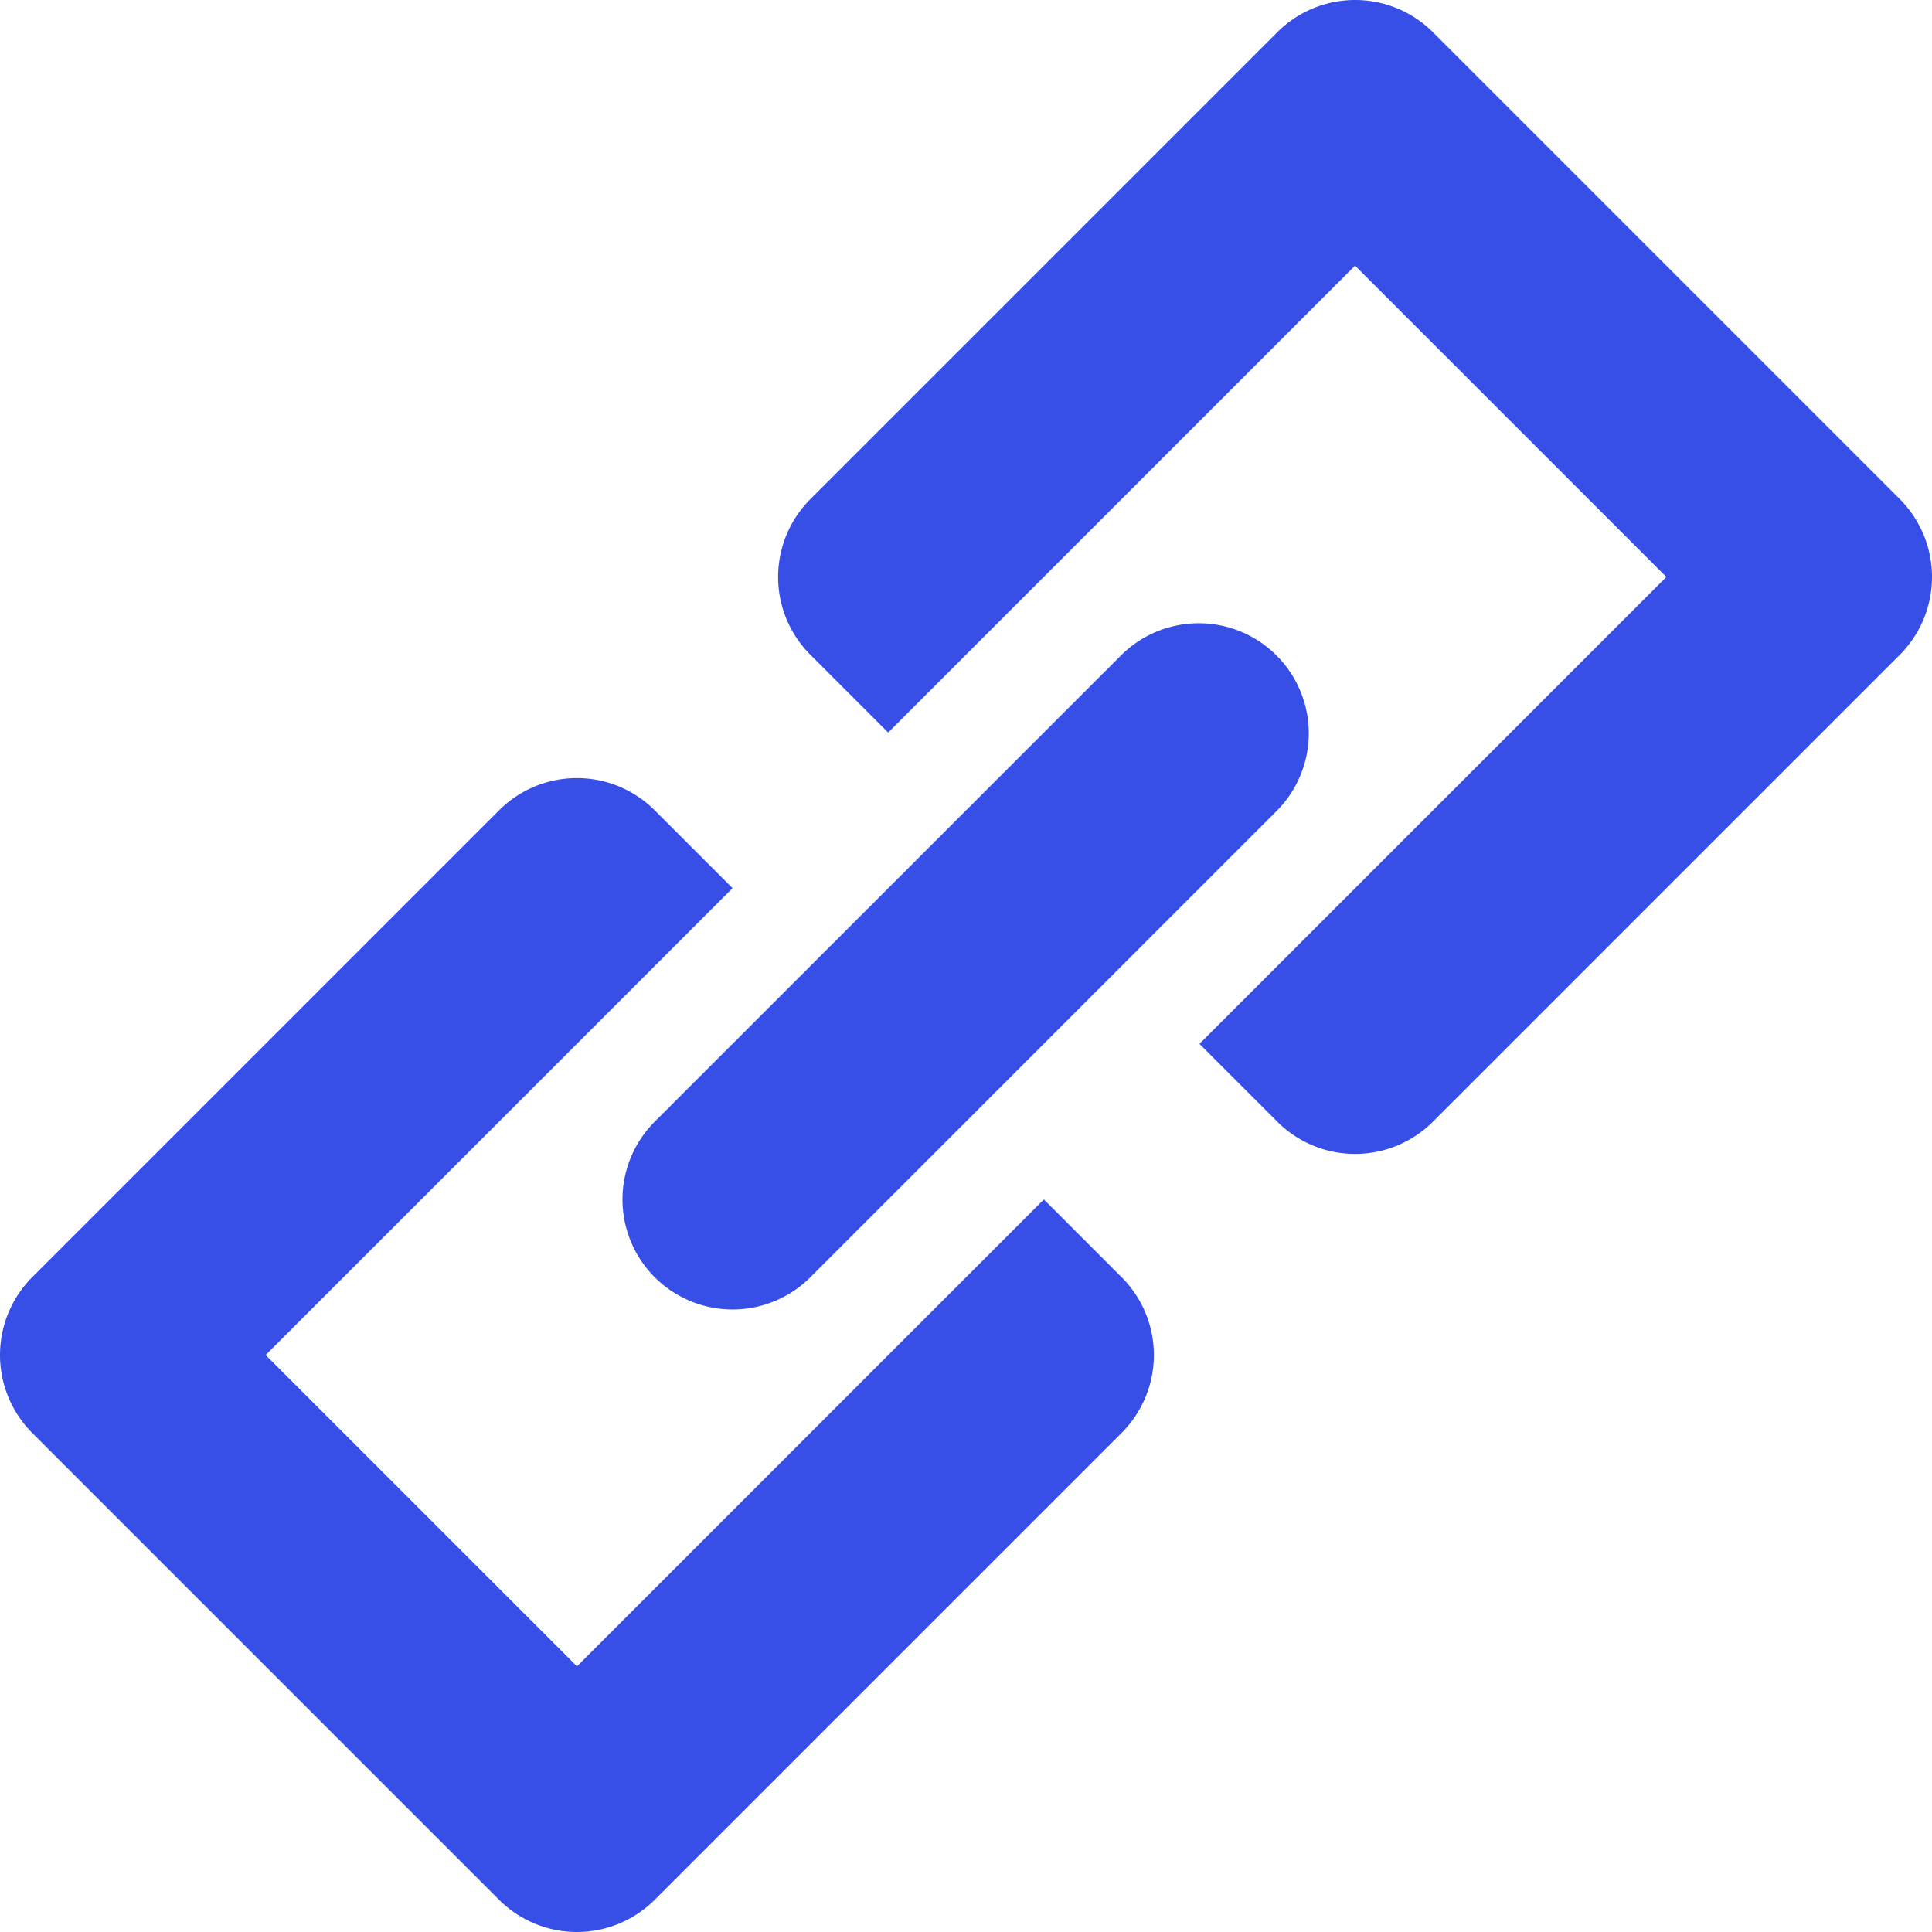
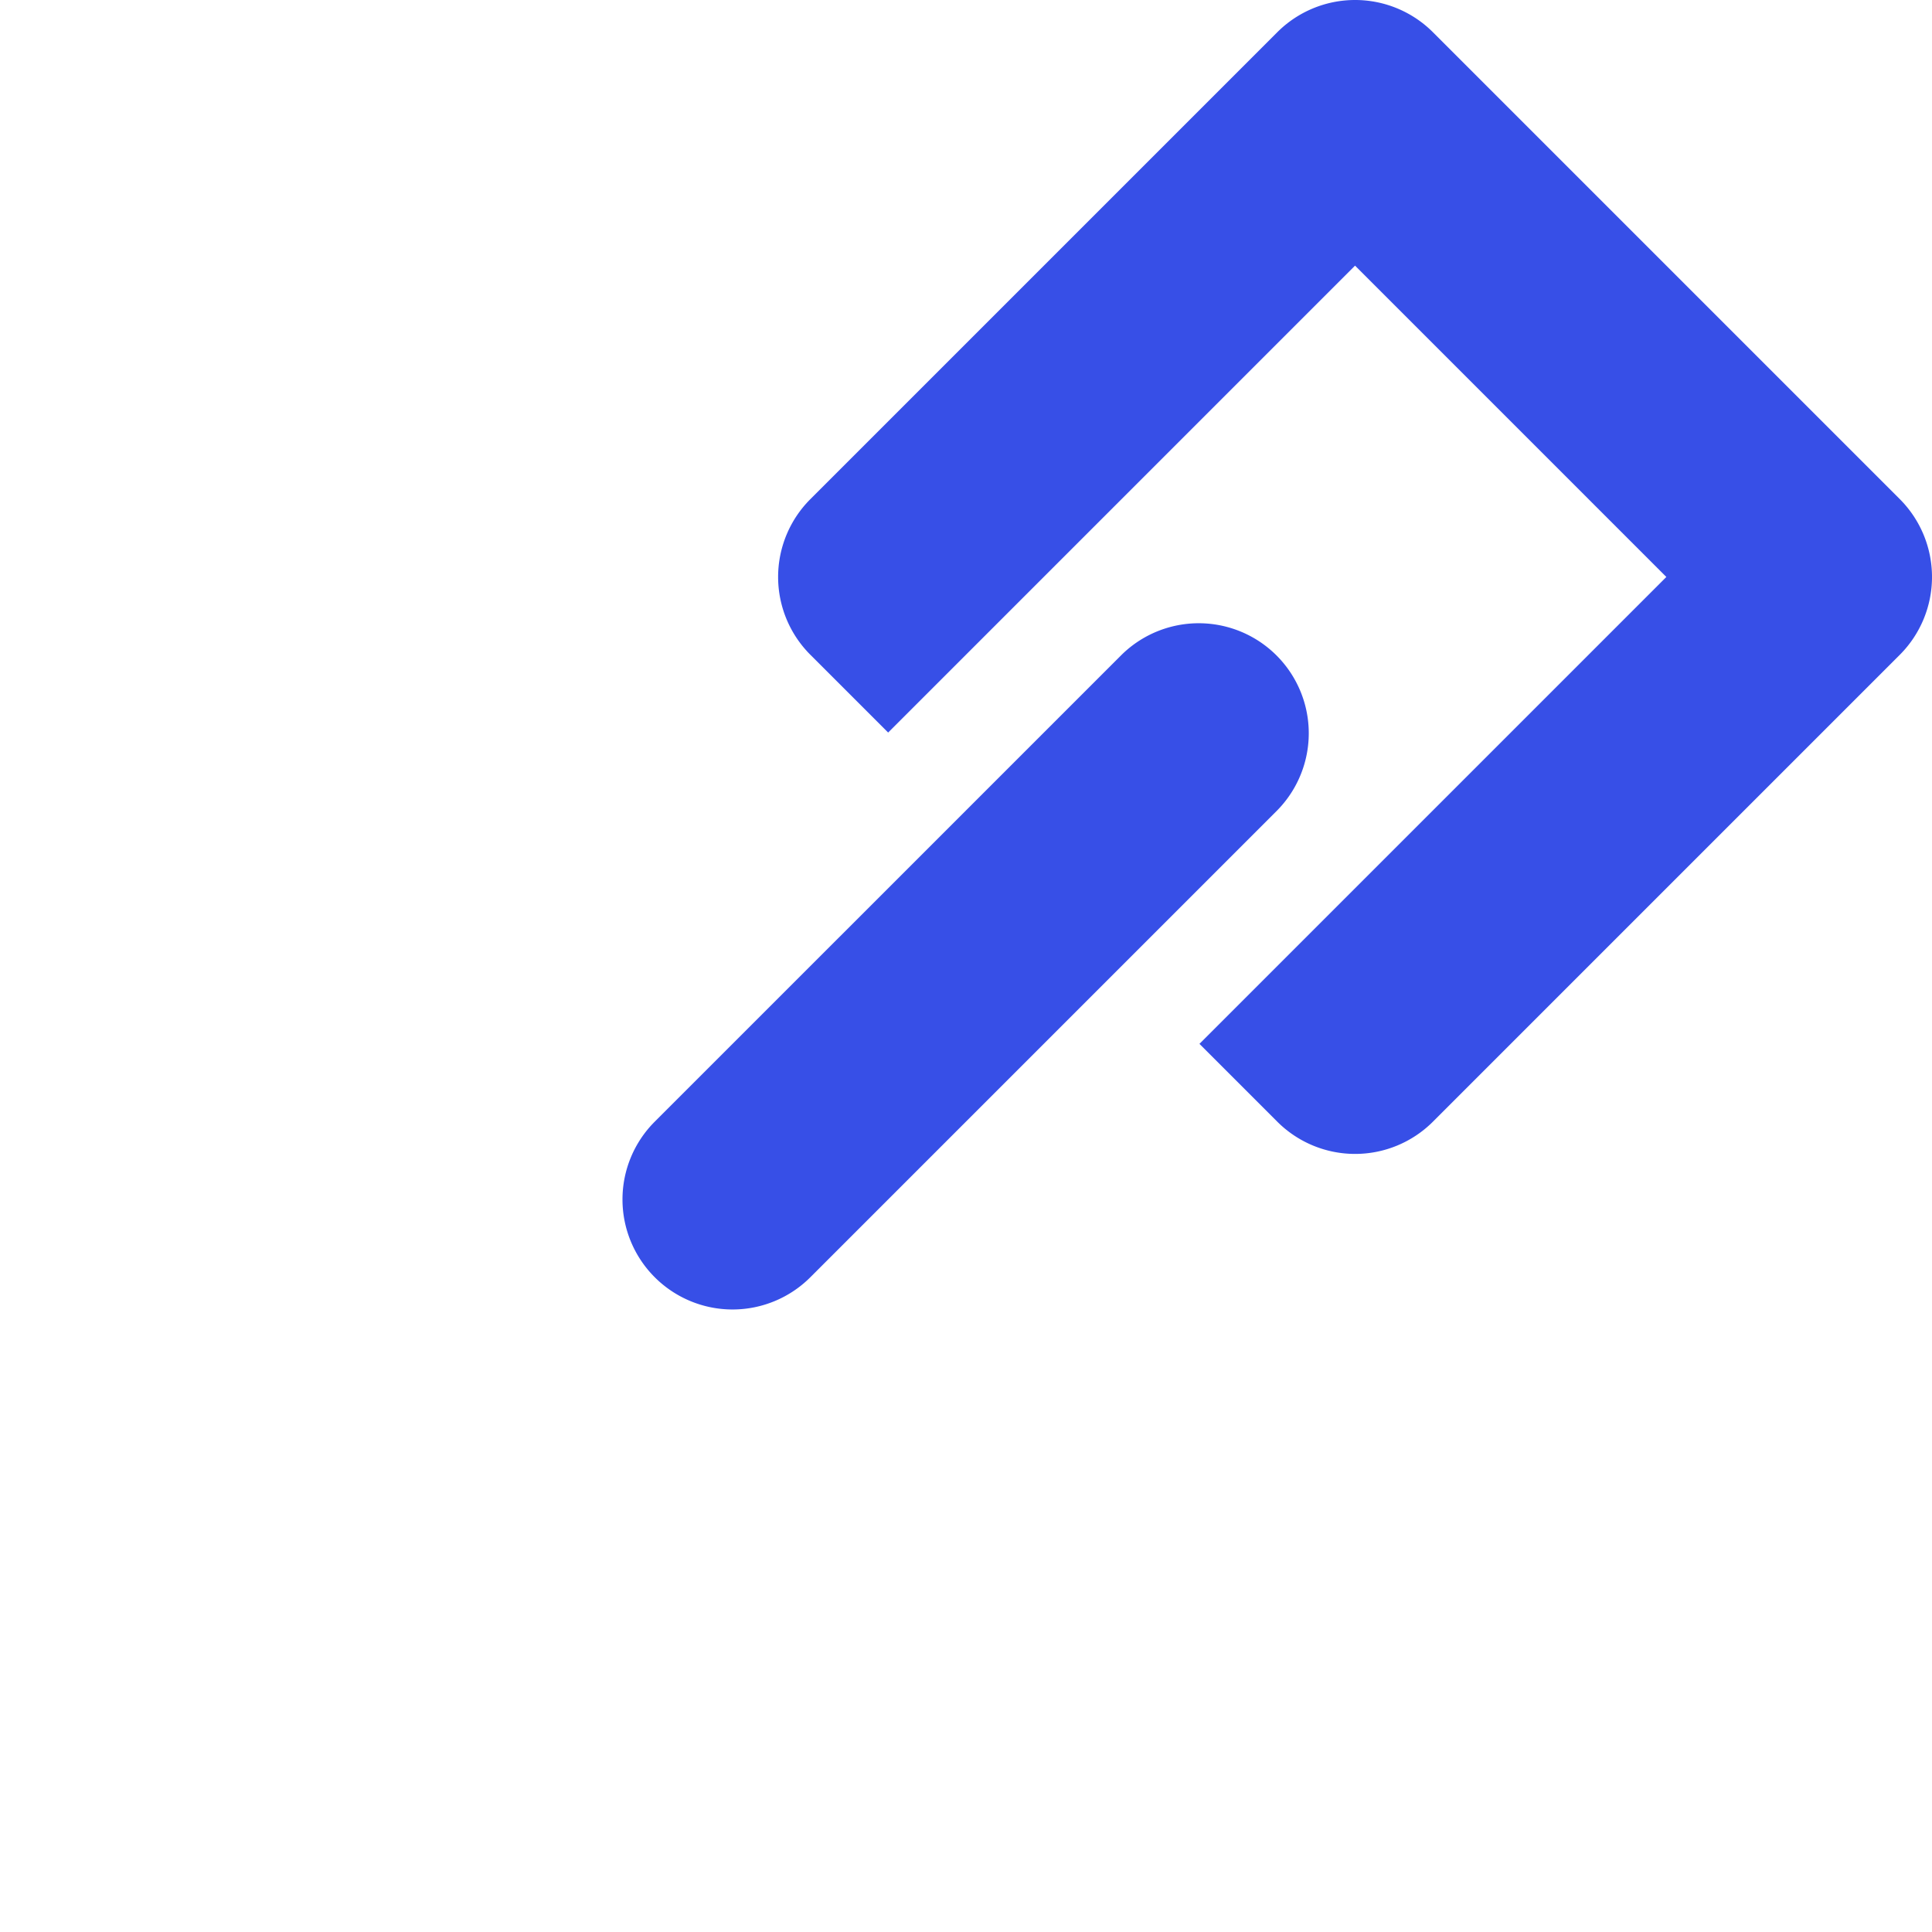
<svg xmlns="http://www.w3.org/2000/svg" fill="#374fe7" width="800px" height="800px" viewBox="0 0 512 512">
  <g id="_40_Hyperlink" data-name="40 Hyperlink" transform="translate(0 0)">
    <g id="Group_103" data-name="Group 103">
      <path id="Path_51" data-name="Path 51" d="M503.466,132.268,379.733,8.534a29.17,29.17,0,0,0-41.234,0L214.767,132.268a29.15,29.15,0,0,0,0,41.265l20.6,20.6L359.1,70.4l82.5,82.5L317.867,276.633,338.5,297.265a29.169,29.169,0,0,0,41.234,0L503.465,173.533A29.207,29.207,0,0,0,503.466,132.268Z" fill-rule="evenodd" />
-       <path id="Path_52" data-name="Path 52" d="M276.633,317.866,152.9,441.6,70.4,359.1,194.133,235.368,173.5,214.736a29.167,29.167,0,0,0-41.233,0L8.534,338.468a29.208,29.208,0,0,0,0,41.265L132.267,503.466a29.169,29.169,0,0,0,41.233,0L297.233,379.733a29.152,29.152,0,0,0,0-41.265Z" fill-rule="evenodd" />
-       <path id="Path_53" data-name="Path 53" d="M173.5,338.468a29.153,29.153,0,0,0,41.266,0L338.5,214.736a29.157,29.157,0,0,0-41.265-41.2L173.5,297.265A29.133,29.133,0,0,0,173.5,338.468Z" fill-rule="evenodd" />
+       <path id="Path_53" data-name="Path 53" d="M173.5,338.468a29.153,29.153,0,0,0,41.266,0L338.5,214.736a29.157,29.157,0,0,0-41.265-41.2L173.5,297.265A29.133,29.133,0,0,0,173.5,338.468" fill-rule="evenodd" />
    </g>
  </g>
</svg>